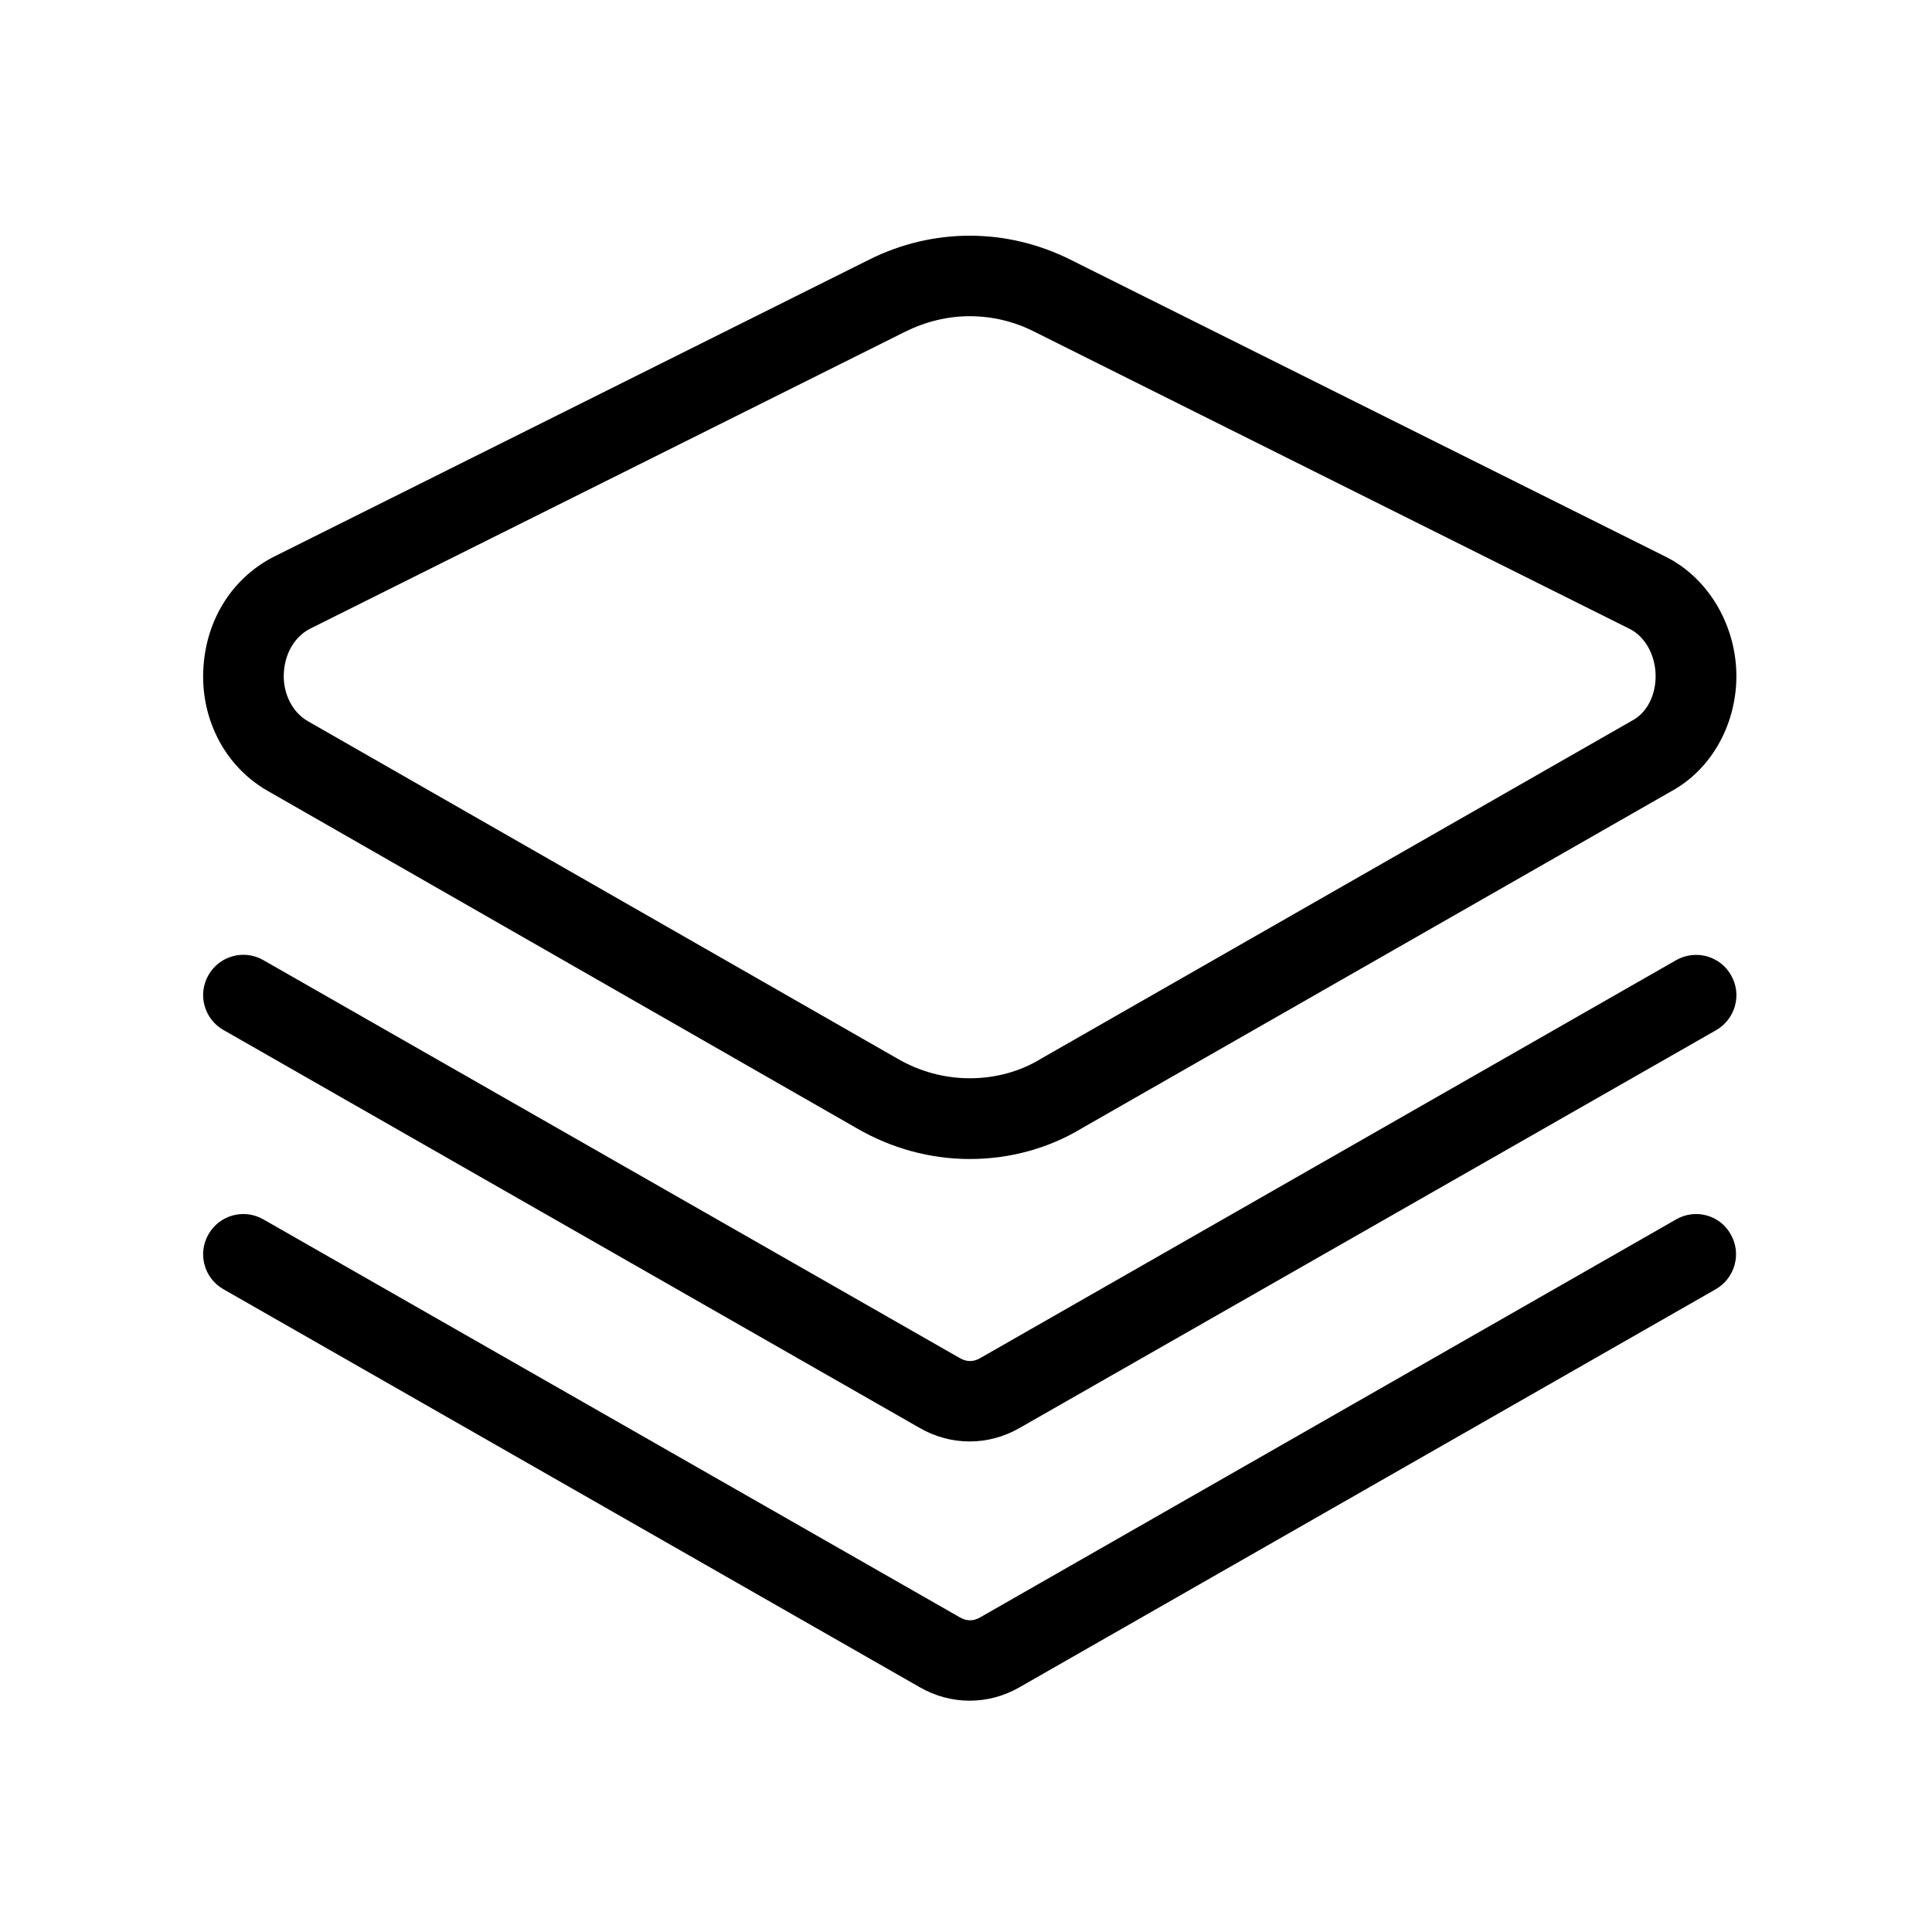
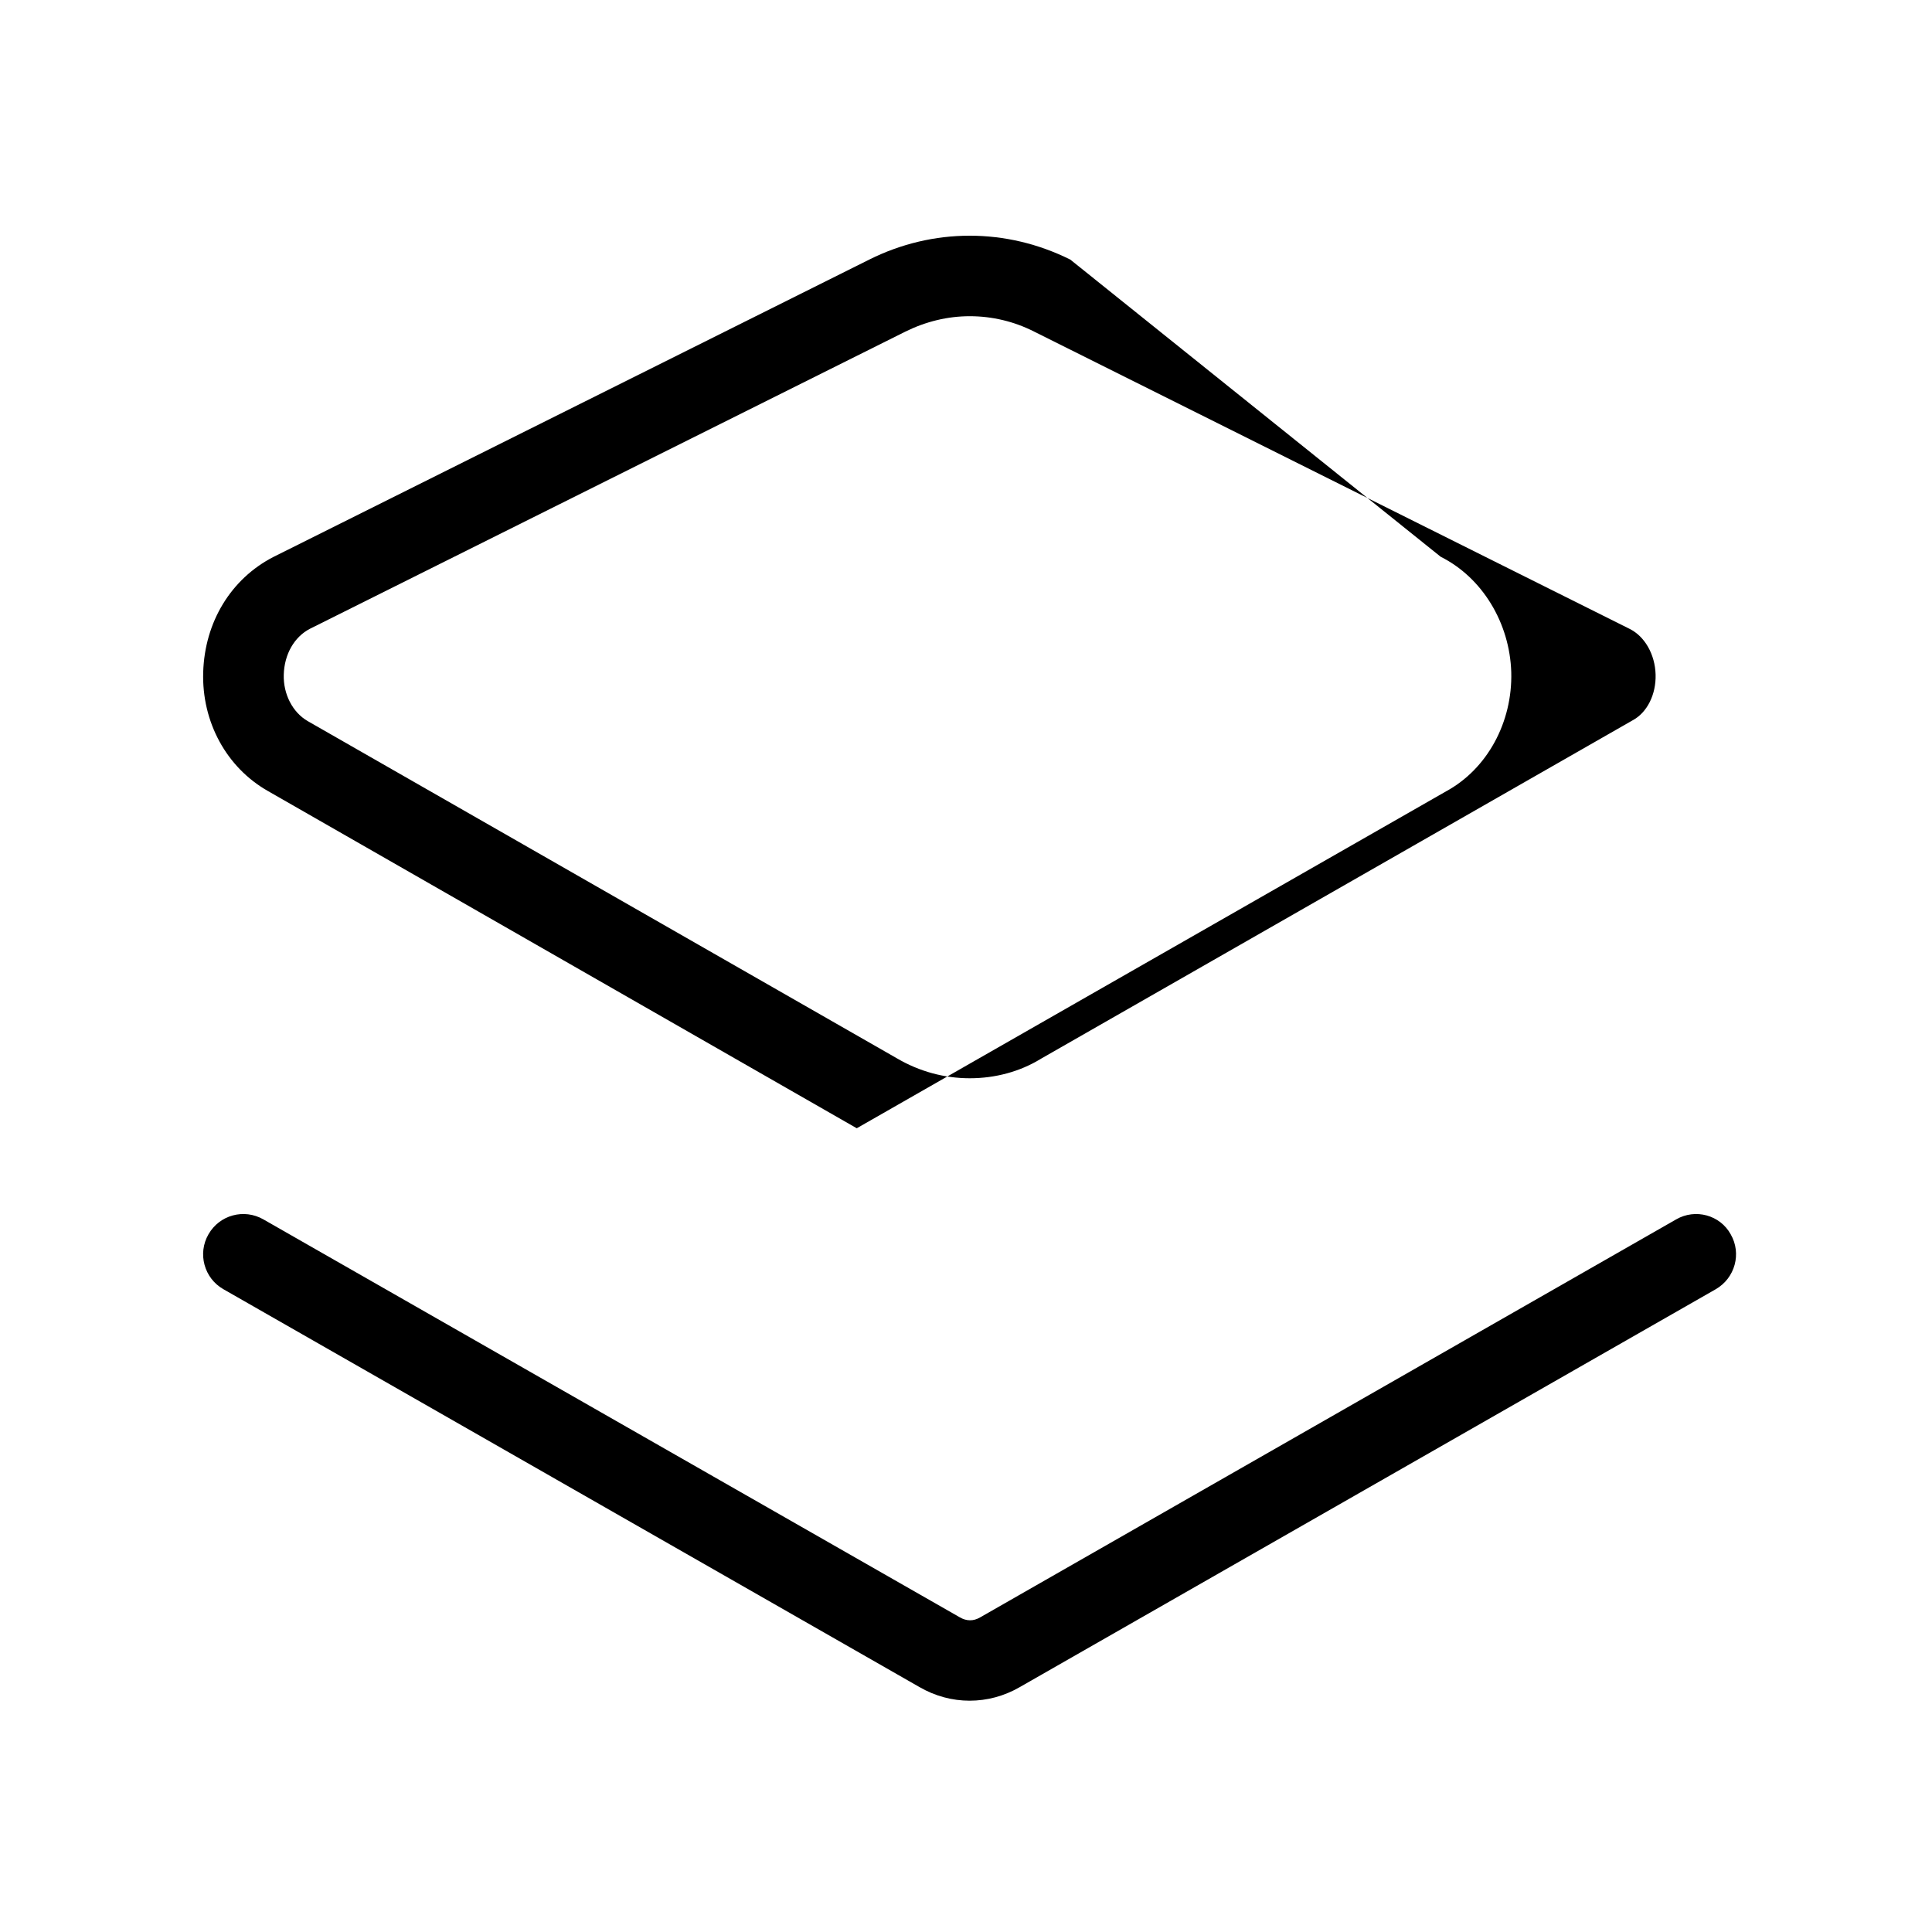
<svg xmlns="http://www.w3.org/2000/svg" t="1756394092131" class="icon" viewBox="0 0 1024 1024" version="1.1" p-id="14002" width="200" height="200">
-   <path d="M141.9 419.2L454.1 598c18.2 10.6 38.9 16.3 59.9 16.3 21.2 0 41.7-5.6 59.4-16.3l312.4-178.6c21.7-11.8 35.2-36.5 34.5-63.1-0.8-26.2-15.4-50.2-37.4-61.2L567.3 137.6c-33.9-16.9-72.8-16.9-106.6 0L144.9 295.2c-22.5 11.6-36.4 34.5-37.2 61.1-0.8 26.3 12.3 50.4 34.2 62.9z m22.3-85.9l315.6-157.5c10.9-5.4 22.5-8.2 34.2-8.2 11.7 0 23.4 2.7 34.2 8.2l315.5 157.5c8.1 4 13.5 13.6 13.8 24.2 0.3 10.6-4.5 20.2-12.2 24.3L552 561l-0.5 0.3c-11 6.7-24 10.2-37.5 10.2s-26.7-3.6-38.5-10.5L163.1 382.2c-8-4.6-13-14.3-12.7-24.6 0.3-10.9 5.6-20 13.8-24.3zM888.4 646.3l-369 211c-3.5 2-7.1 2-10.7-0.1L139.6 646.3c-10.3-5.9-23.3-2.3-29.1 7.9-5.9 10.2-2.3 23.3 7.9 29.1l368.8 210.8c8.4 4.9 17.6 7.3 26.7 7.3 9.2 0 18.3-2.4 26.6-7.2l368.9-210.9c10.2-5.9 13.8-18.9 7.9-29.1-5.6-10.2-18.7-13.8-28.9-7.9z" p-id="14003" />
-   <path d="M888.4 508.9l-369 211c-3.5 2-7.1 2-10.7-0.1L139.6 508.9c-10.3-5.9-23.3-2.3-29.1 7.9-5.9 10.2-2.3 23.3 7.9 29.1l368.8 210.8c8.4 4.9 17.6 7.3 26.7 7.3 9.2 0 18.3-2.4 26.6-7.2L909.6 546c10.2-5.9 13.8-18.9 7.9-29.1-5.8-10.3-18.9-13.8-29.1-8z" p-id="14004" />
+   <path d="M141.9 419.2L454.1 598l312.4-178.6c21.7-11.8 35.2-36.5 34.5-63.1-0.8-26.2-15.4-50.2-37.4-61.2L567.3 137.6c-33.9-16.9-72.8-16.9-106.6 0L144.9 295.2c-22.5 11.6-36.4 34.5-37.2 61.1-0.8 26.3 12.3 50.4 34.2 62.9z m22.3-85.9l315.6-157.5c10.9-5.4 22.5-8.2 34.2-8.2 11.7 0 23.4 2.7 34.2 8.2l315.5 157.5c8.1 4 13.5 13.6 13.8 24.2 0.3 10.6-4.5 20.2-12.2 24.3L552 561l-0.5 0.3c-11 6.7-24 10.2-37.5 10.2s-26.7-3.6-38.5-10.5L163.1 382.2c-8-4.6-13-14.3-12.7-24.6 0.3-10.9 5.6-20 13.8-24.3zM888.4 646.3l-369 211c-3.5 2-7.1 2-10.7-0.1L139.6 646.3c-10.3-5.9-23.3-2.3-29.1 7.9-5.9 10.2-2.3 23.3 7.9 29.1l368.8 210.8c8.4 4.9 17.6 7.3 26.7 7.3 9.2 0 18.3-2.4 26.6-7.2l368.9-210.9c10.2-5.9 13.8-18.9 7.9-29.1-5.6-10.2-18.7-13.8-28.9-7.9z" p-id="14003" />
</svg>